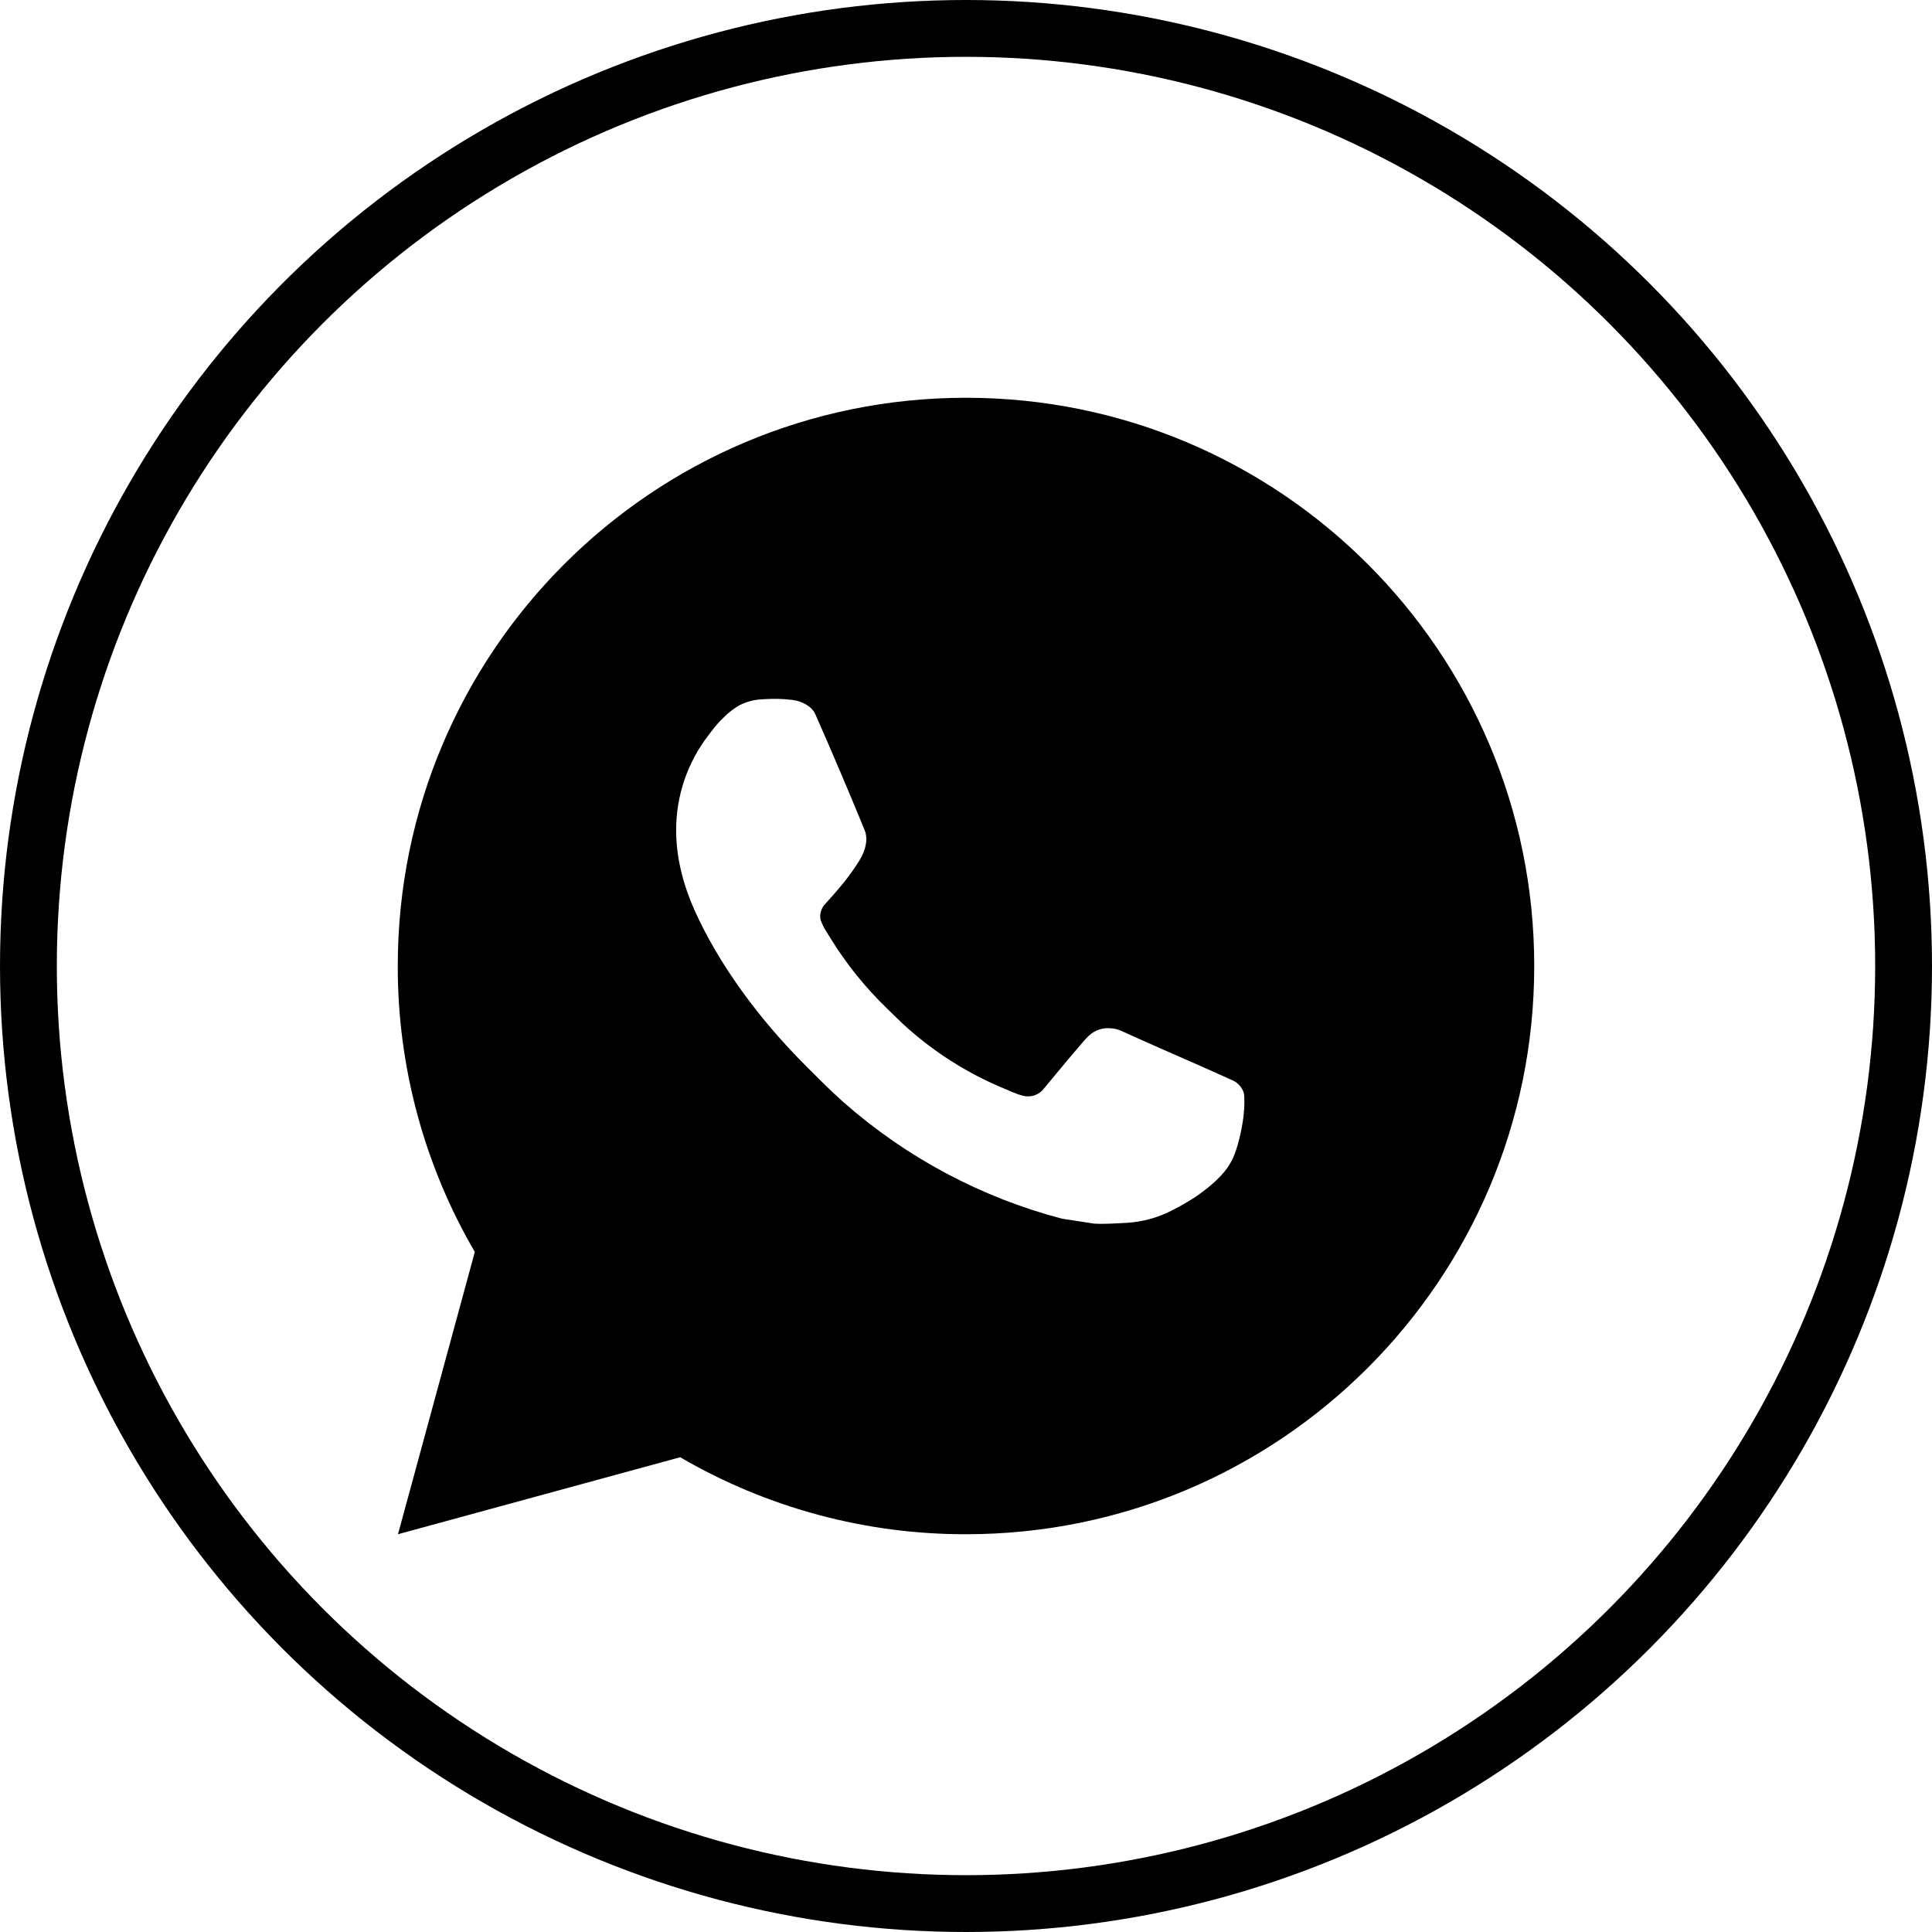
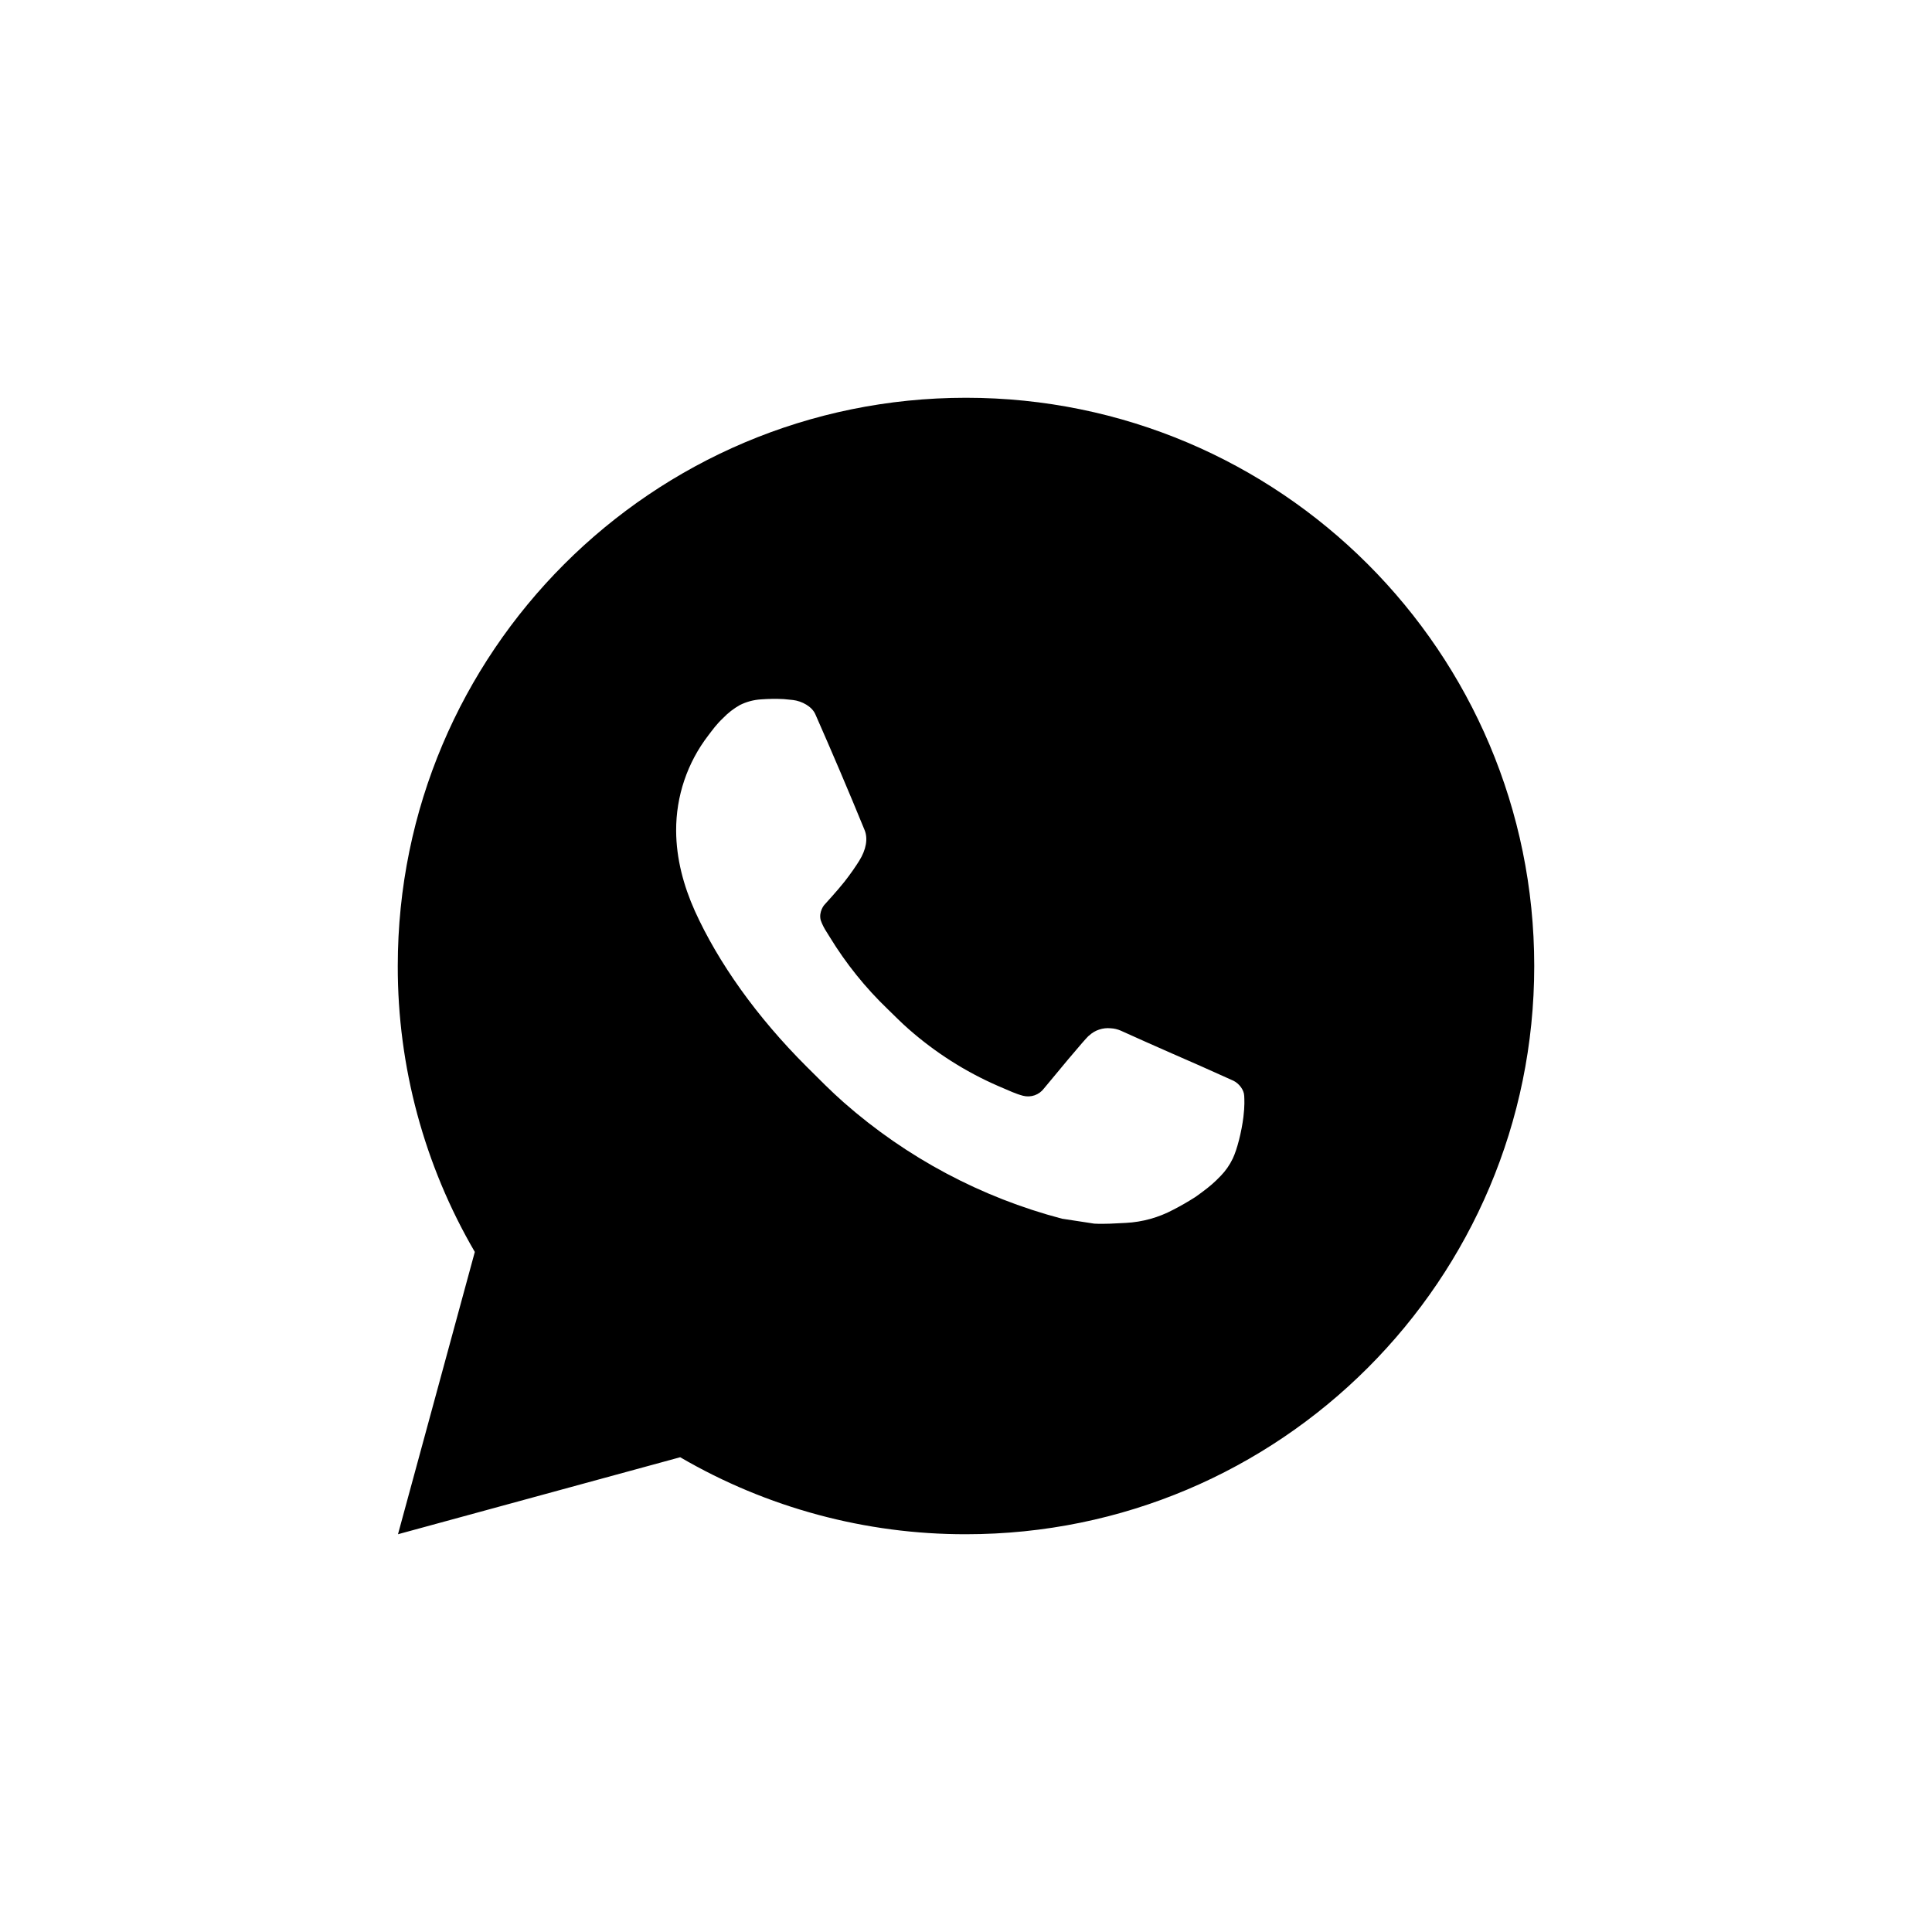
<svg xmlns="http://www.w3.org/2000/svg" width="34" height="34" viewBox="0 0 34 34" fill="none">
  <path d="M17 7C22.523 7 27 11.477 27 17C27 22.523 22.523 27 17 27C15.233 27.003 13.497 26.535 11.97 25.645L7.004 27L8.356 22.032C7.465 20.505 6.997 18.768 7 17C7 11.477 11.477 7 17 7ZM13.592 12.3L13.392 12.308C13.262 12.316 13.136 12.35 13.02 12.408C12.912 12.469 12.812 12.546 12.726 12.636C12.606 12.749 12.538 12.847 12.465 12.942C12.095 13.423 11.896 14.013 11.899 14.62C11.901 15.11 12.029 15.587 12.229 16.033C12.638 16.935 13.311 17.89 14.199 18.775C14.413 18.988 14.623 19.202 14.849 19.401C15.952 20.372 17.267 21.073 18.689 21.447L19.257 21.534C19.442 21.544 19.627 21.53 19.813 21.521C20.104 21.506 20.389 21.427 20.646 21.29C20.777 21.223 20.905 21.149 21.029 21.07C21.029 21.07 21.072 21.042 21.154 20.98C21.289 20.88 21.372 20.809 21.484 20.692C21.567 20.606 21.639 20.505 21.694 20.39C21.772 20.227 21.85 19.916 21.882 19.657C21.906 19.459 21.899 19.351 21.896 19.284C21.892 19.177 21.803 19.066 21.706 19.019L21.124 18.758C21.124 18.758 20.254 18.379 19.722 18.137C19.666 18.113 19.607 18.099 19.546 18.096C19.478 18.089 19.409 18.097 19.343 18.119C19.278 18.14 19.218 18.176 19.168 18.223C19.163 18.221 19.096 18.278 18.373 19.154C18.331 19.21 18.274 19.252 18.209 19.275C18.143 19.298 18.072 19.301 18.005 19.284C17.94 19.267 17.876 19.244 17.814 19.218C17.69 19.166 17.647 19.146 17.562 19.11C16.988 18.86 16.457 18.521 15.987 18.107C15.861 17.997 15.744 17.877 15.624 17.761C15.231 17.384 14.888 16.958 14.604 16.493L14.545 16.398C14.503 16.334 14.468 16.265 14.443 16.193C14.405 16.046 14.504 15.928 14.504 15.928C14.504 15.928 14.747 15.662 14.86 15.518C14.97 15.378 15.063 15.242 15.123 15.145C15.241 14.955 15.278 14.76 15.216 14.609C14.936 13.925 14.646 13.244 14.348 12.568C14.289 12.434 14.114 12.338 13.955 12.319C13.901 12.313 13.847 12.307 13.793 12.303C13.659 12.296 13.524 12.298 13.39 12.307L13.592 12.3Z" fill="black" />
-   <circle cx="17" cy="17" r="16.5" stroke="black" />
</svg>